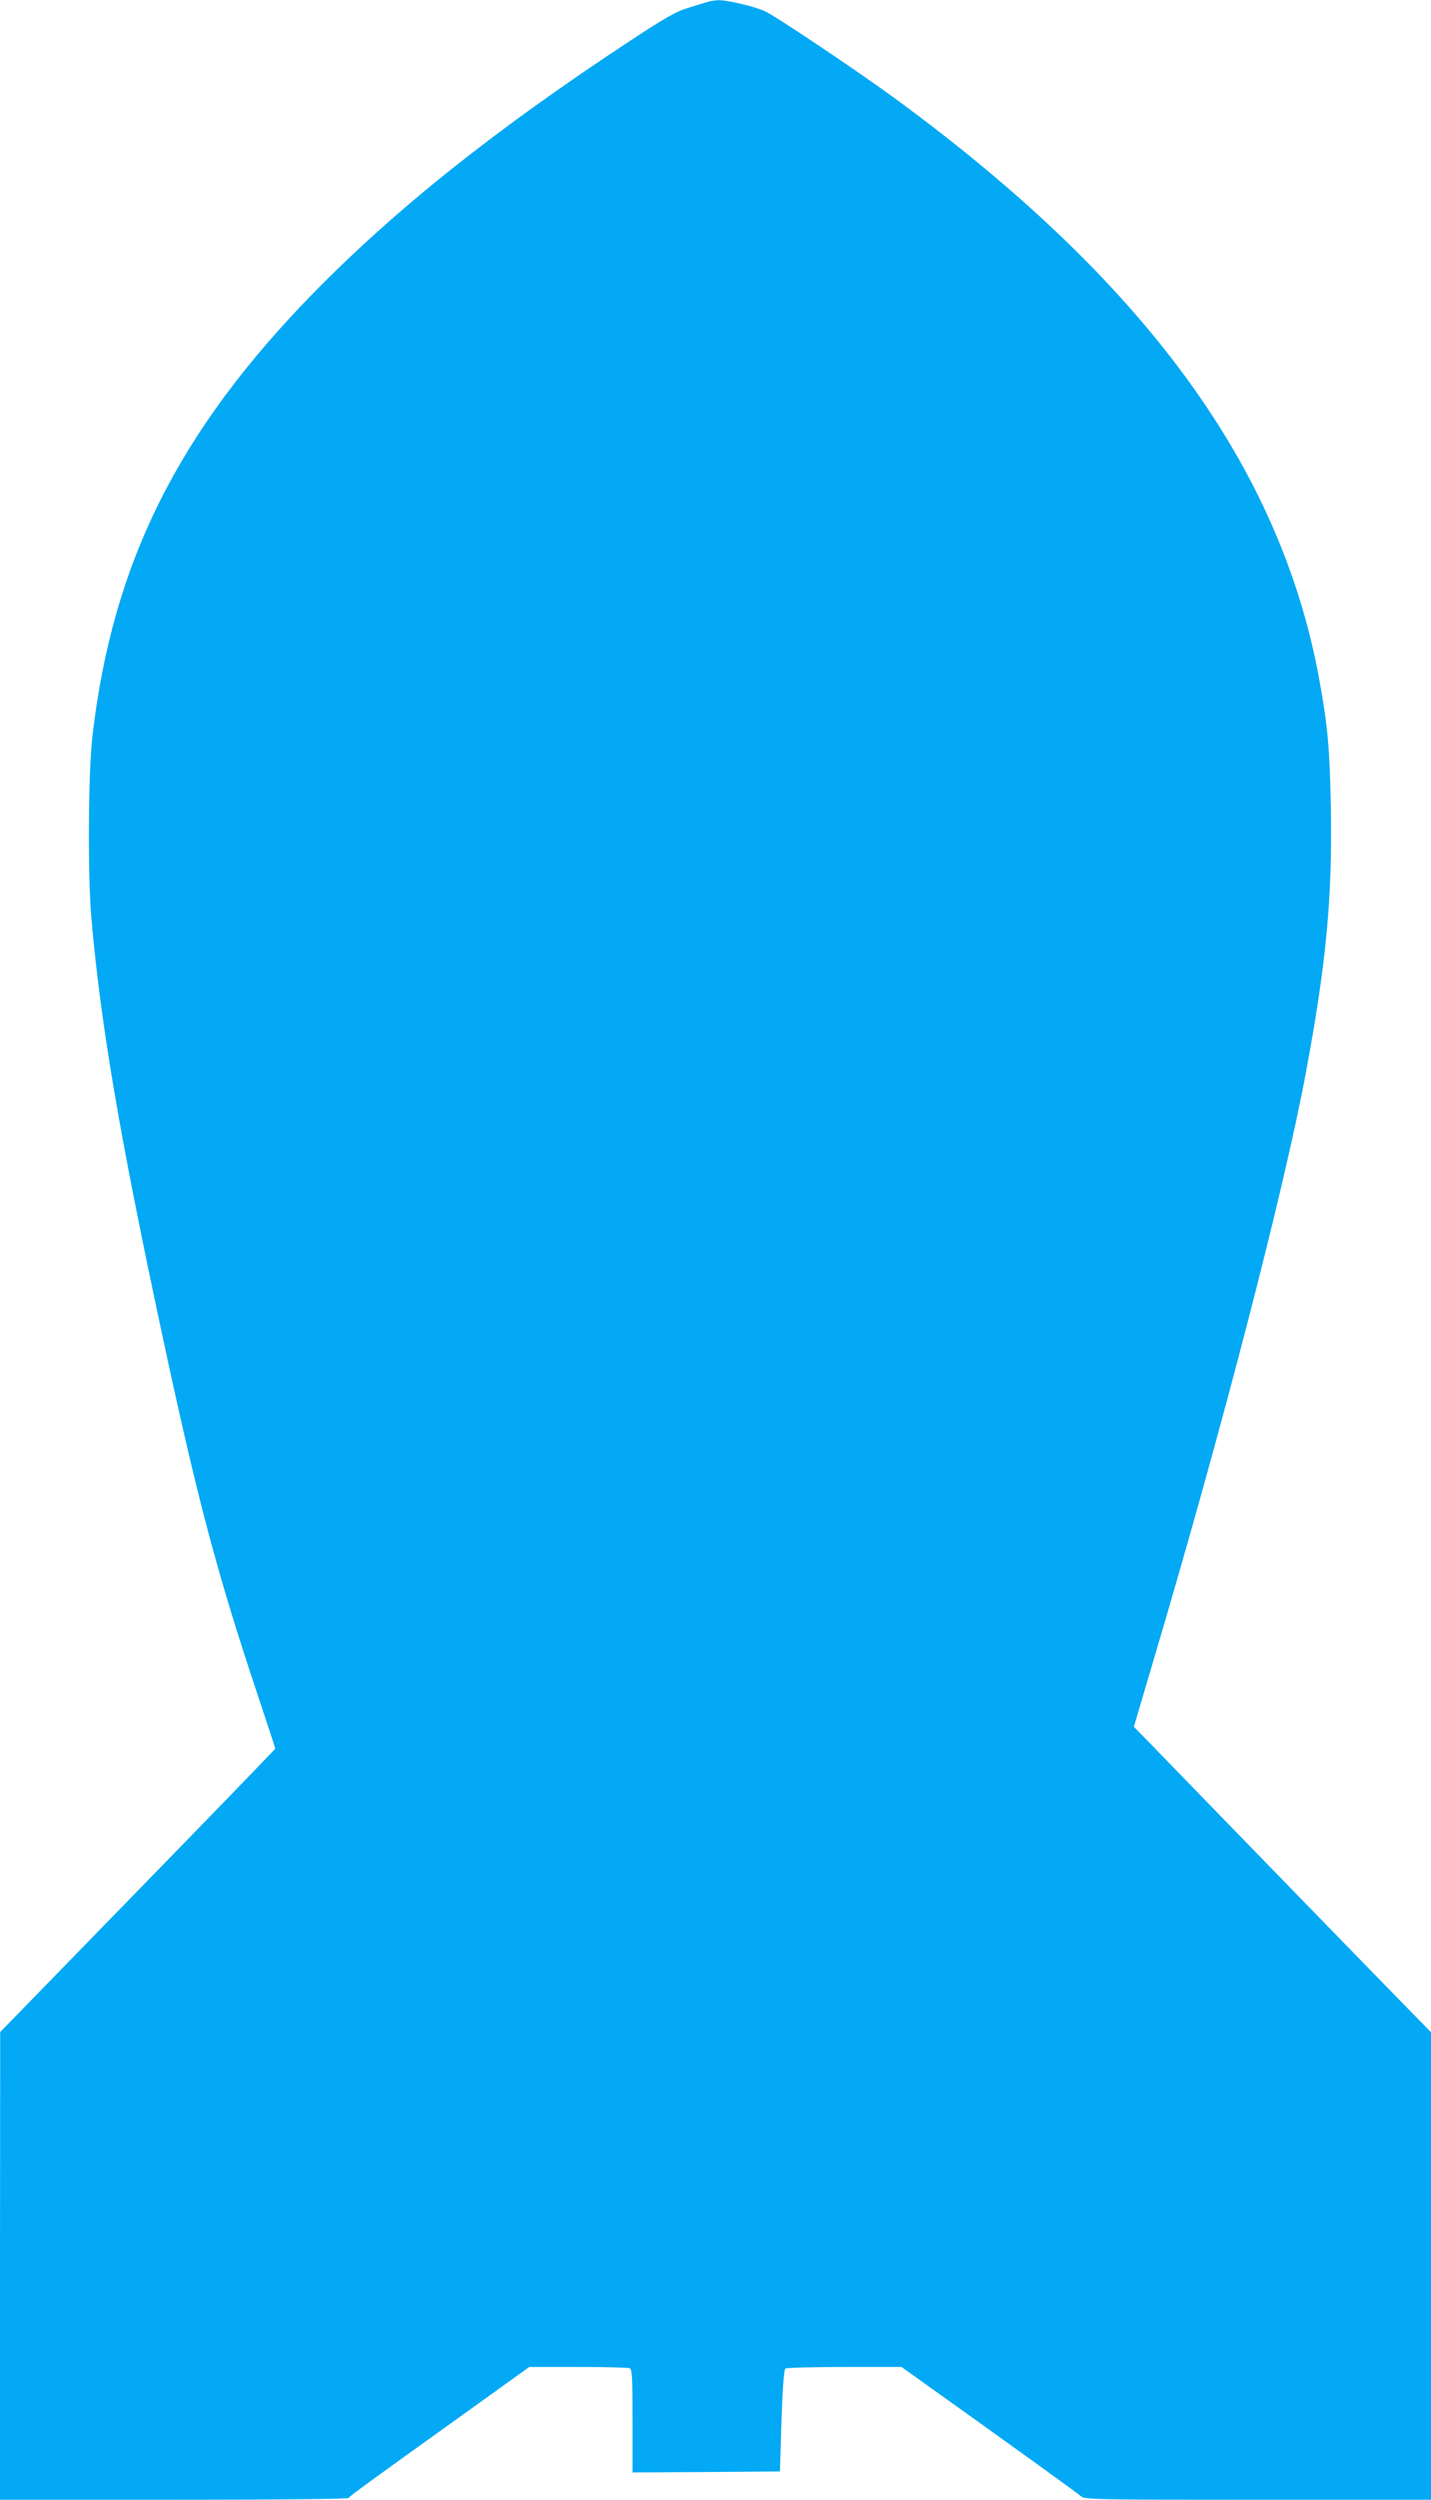
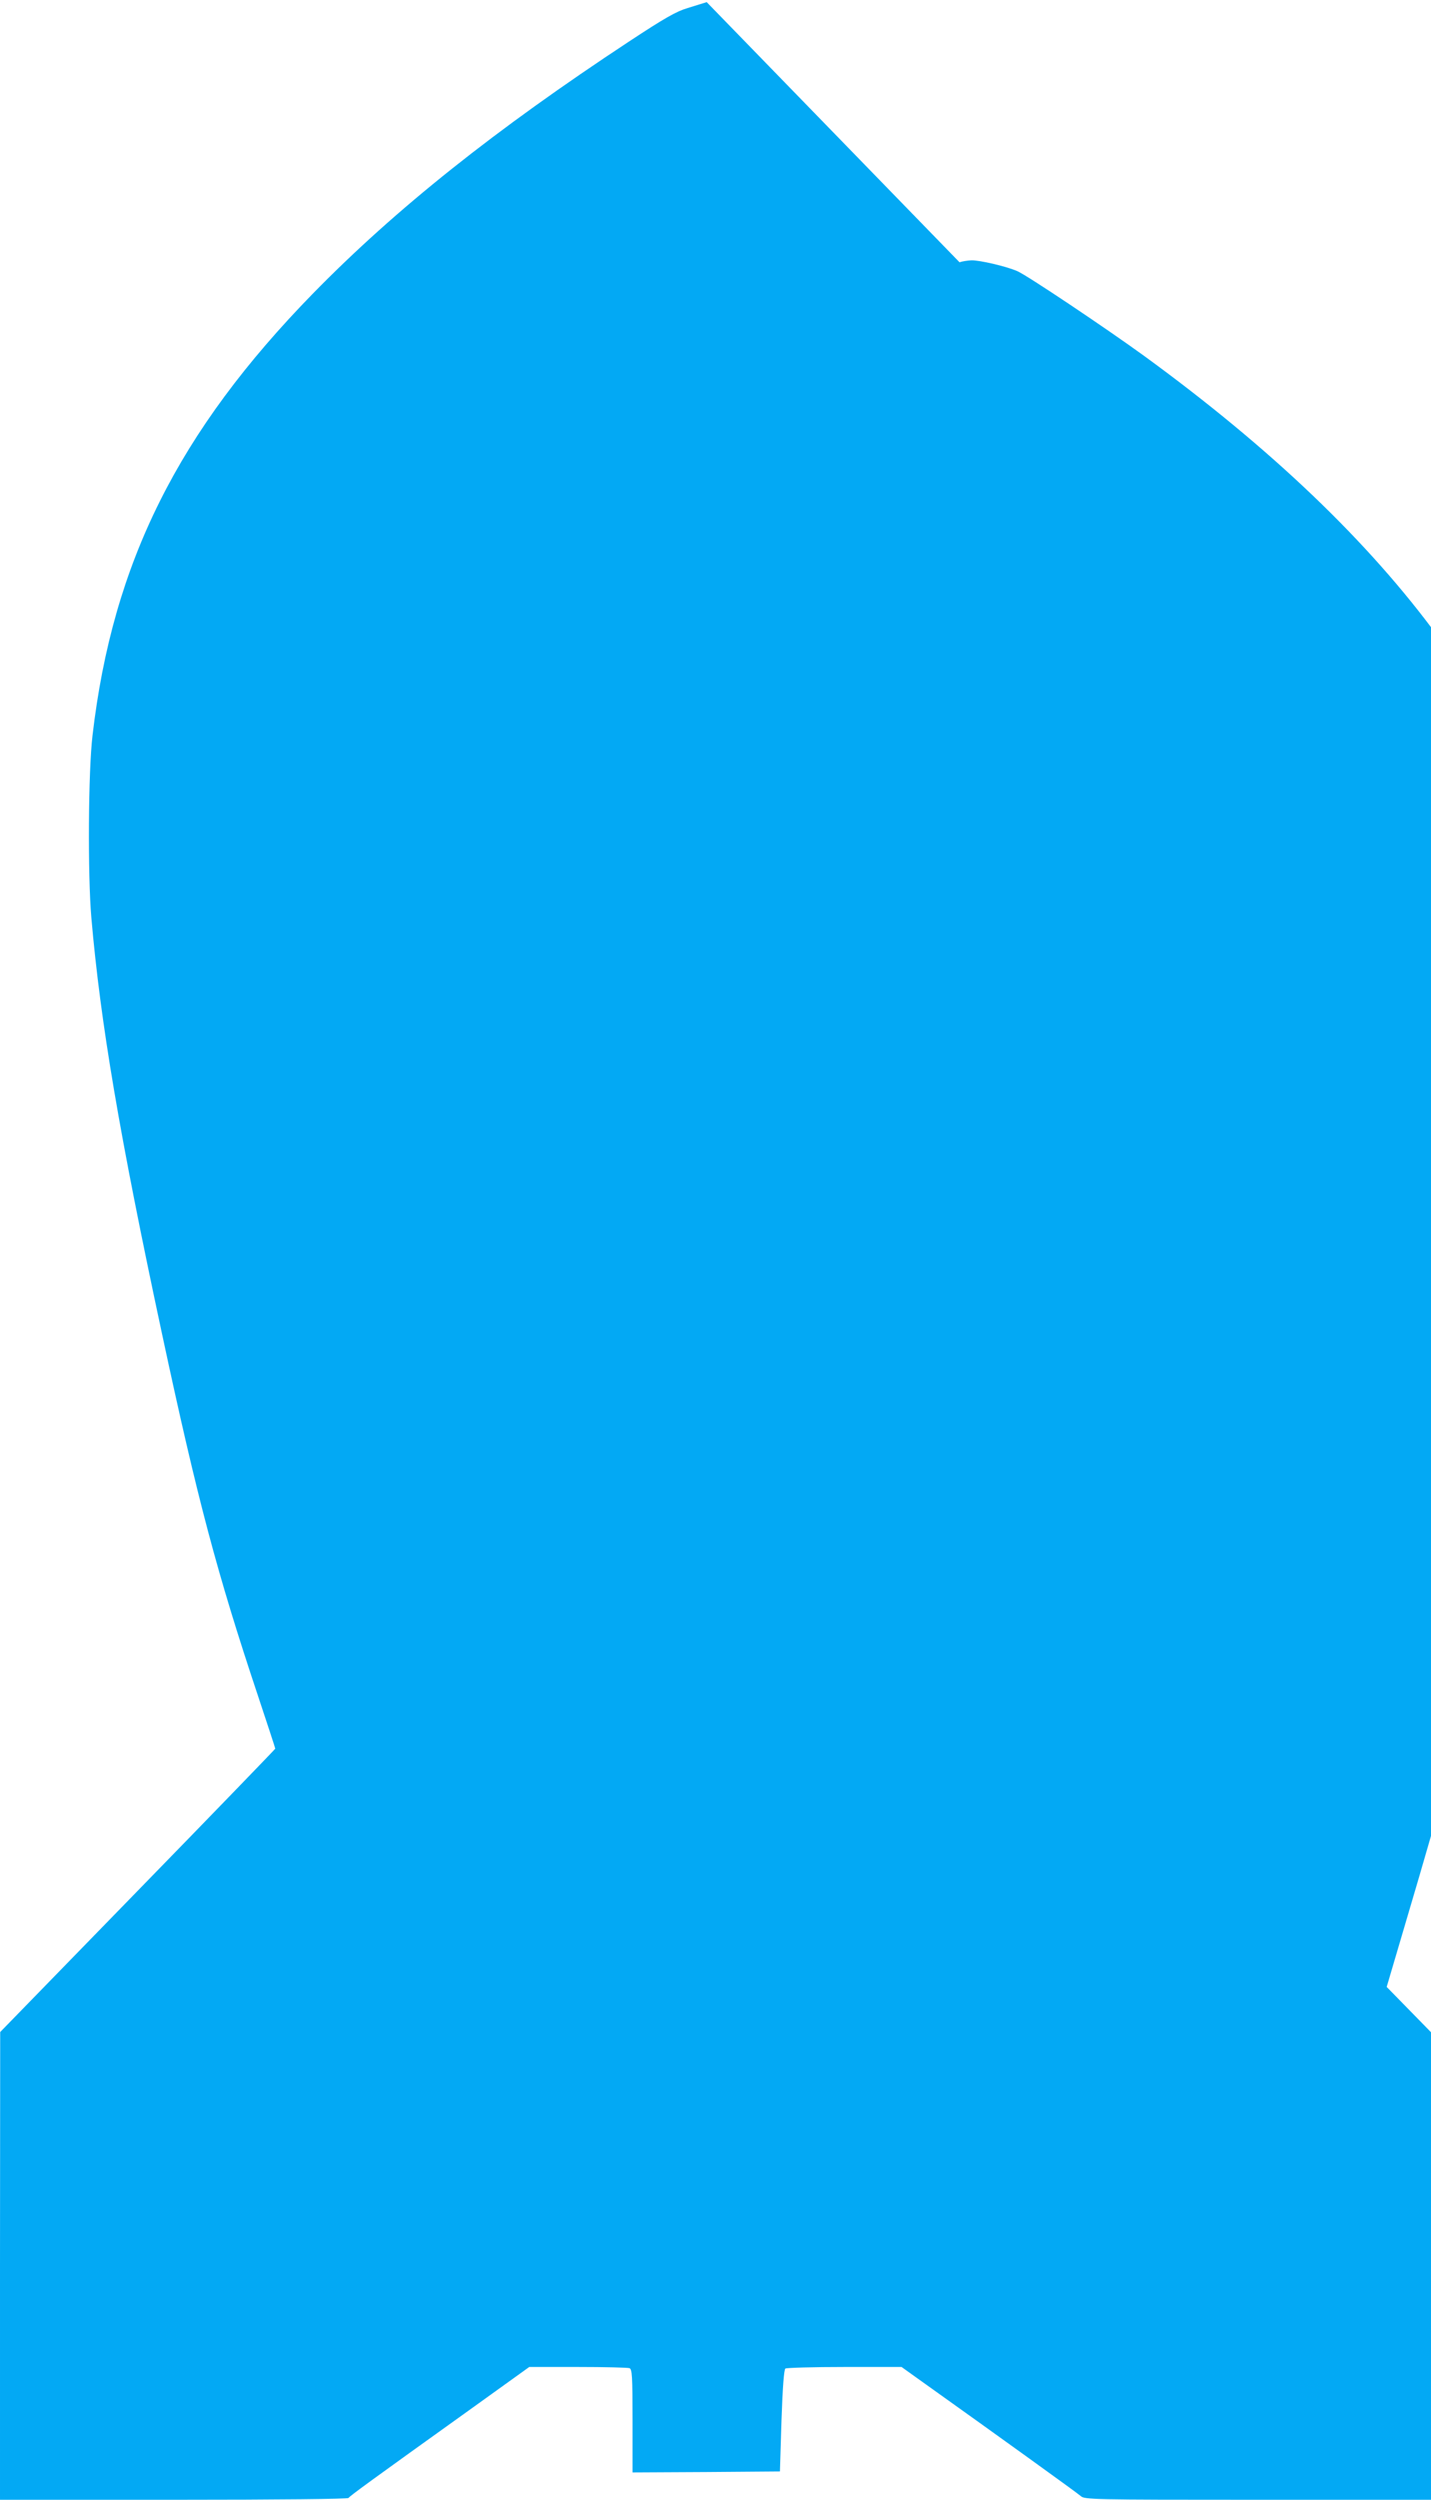
<svg xmlns="http://www.w3.org/2000/svg" version="1.0" width="733pt" height="1280pt" viewBox="0 0 733 1280" preserveAspectRatio="xMidYMid meet">
  <g transform="translate(0,1280) scale(0.1,-0.1)" fill="#03a9f4" stroke="none">
-     <path d="M3620 12789 c-14 -4 -58 -18 -97 -30 -58 -17 -118 -51 -300 -171 -688 -453 -1196 -858 -1618 -1289 -692 -708 -1028 -1380 -1131 -2264 -22 -184 -25 -714 -6 -935 47 -540 144 -1113 363 -2135 181 -845 281 -1221 490 -1847 49 -147 89 -269 89 -272 0 -2 -317 -330 -705 -728 l-704 -723 -1 -1197 0 -1198 889 0 c548 0 892 4 896 9 6 10 106 83 638 464 l288 207 249 0 c137 0 255 -3 264 -6 14 -5 16 -39 16 -270 l0 -264 378 2 377 3 8 260 c6 177 13 262 20 267 7 4 143 8 303 8 l292 0 123 -88 c376 -268 777 -557 795 -573 20 -18 53 -19 907 -19 l887 0 0 1197 0 1197 -133 136 c-107 109 -794 815 -1295 1332 l-94 96 100 339 c347 1167 669 2408 781 3010 105 563 136 895 128 1358 -6 301 -15 409 -57 643 -196 1097 -896 2055 -2195 3002 -193 140 -603 415 -650 434 -58 25 -193 56 -234 55 -20 -1 -47 -5 -61 -10z" />
+     <path d="M3620 12789 c-14 -4 -58 -18 -97 -30 -58 -17 -118 -51 -300 -171 -688 -453 -1196 -858 -1618 -1289 -692 -708 -1028 -1380 -1131 -2264 -22 -184 -25 -714 -6 -935 47 -540 144 -1113 363 -2135 181 -845 281 -1221 490 -1847 49 -147 89 -269 89 -272 0 -2 -317 -330 -705 -728 l-704 -723 -1 -1197 0 -1198 889 0 c548 0 892 4 896 9 6 10 106 83 638 464 l288 207 249 0 c137 0 255 -3 264 -6 14 -5 16 -39 16 -270 l0 -264 378 2 377 3 8 260 c6 177 13 262 20 267 7 4 143 8 303 8 l292 0 123 -88 c376 -268 777 -557 795 -573 20 -18 53 -19 907 -19 l887 0 0 1197 0 1197 -133 136 l-94 96 100 339 c347 1167 669 2408 781 3010 105 563 136 895 128 1358 -6 301 -15 409 -57 643 -196 1097 -896 2055 -2195 3002 -193 140 -603 415 -650 434 -58 25 -193 56 -234 55 -20 -1 -47 -5 -61 -10z" />
  </g>
</svg>